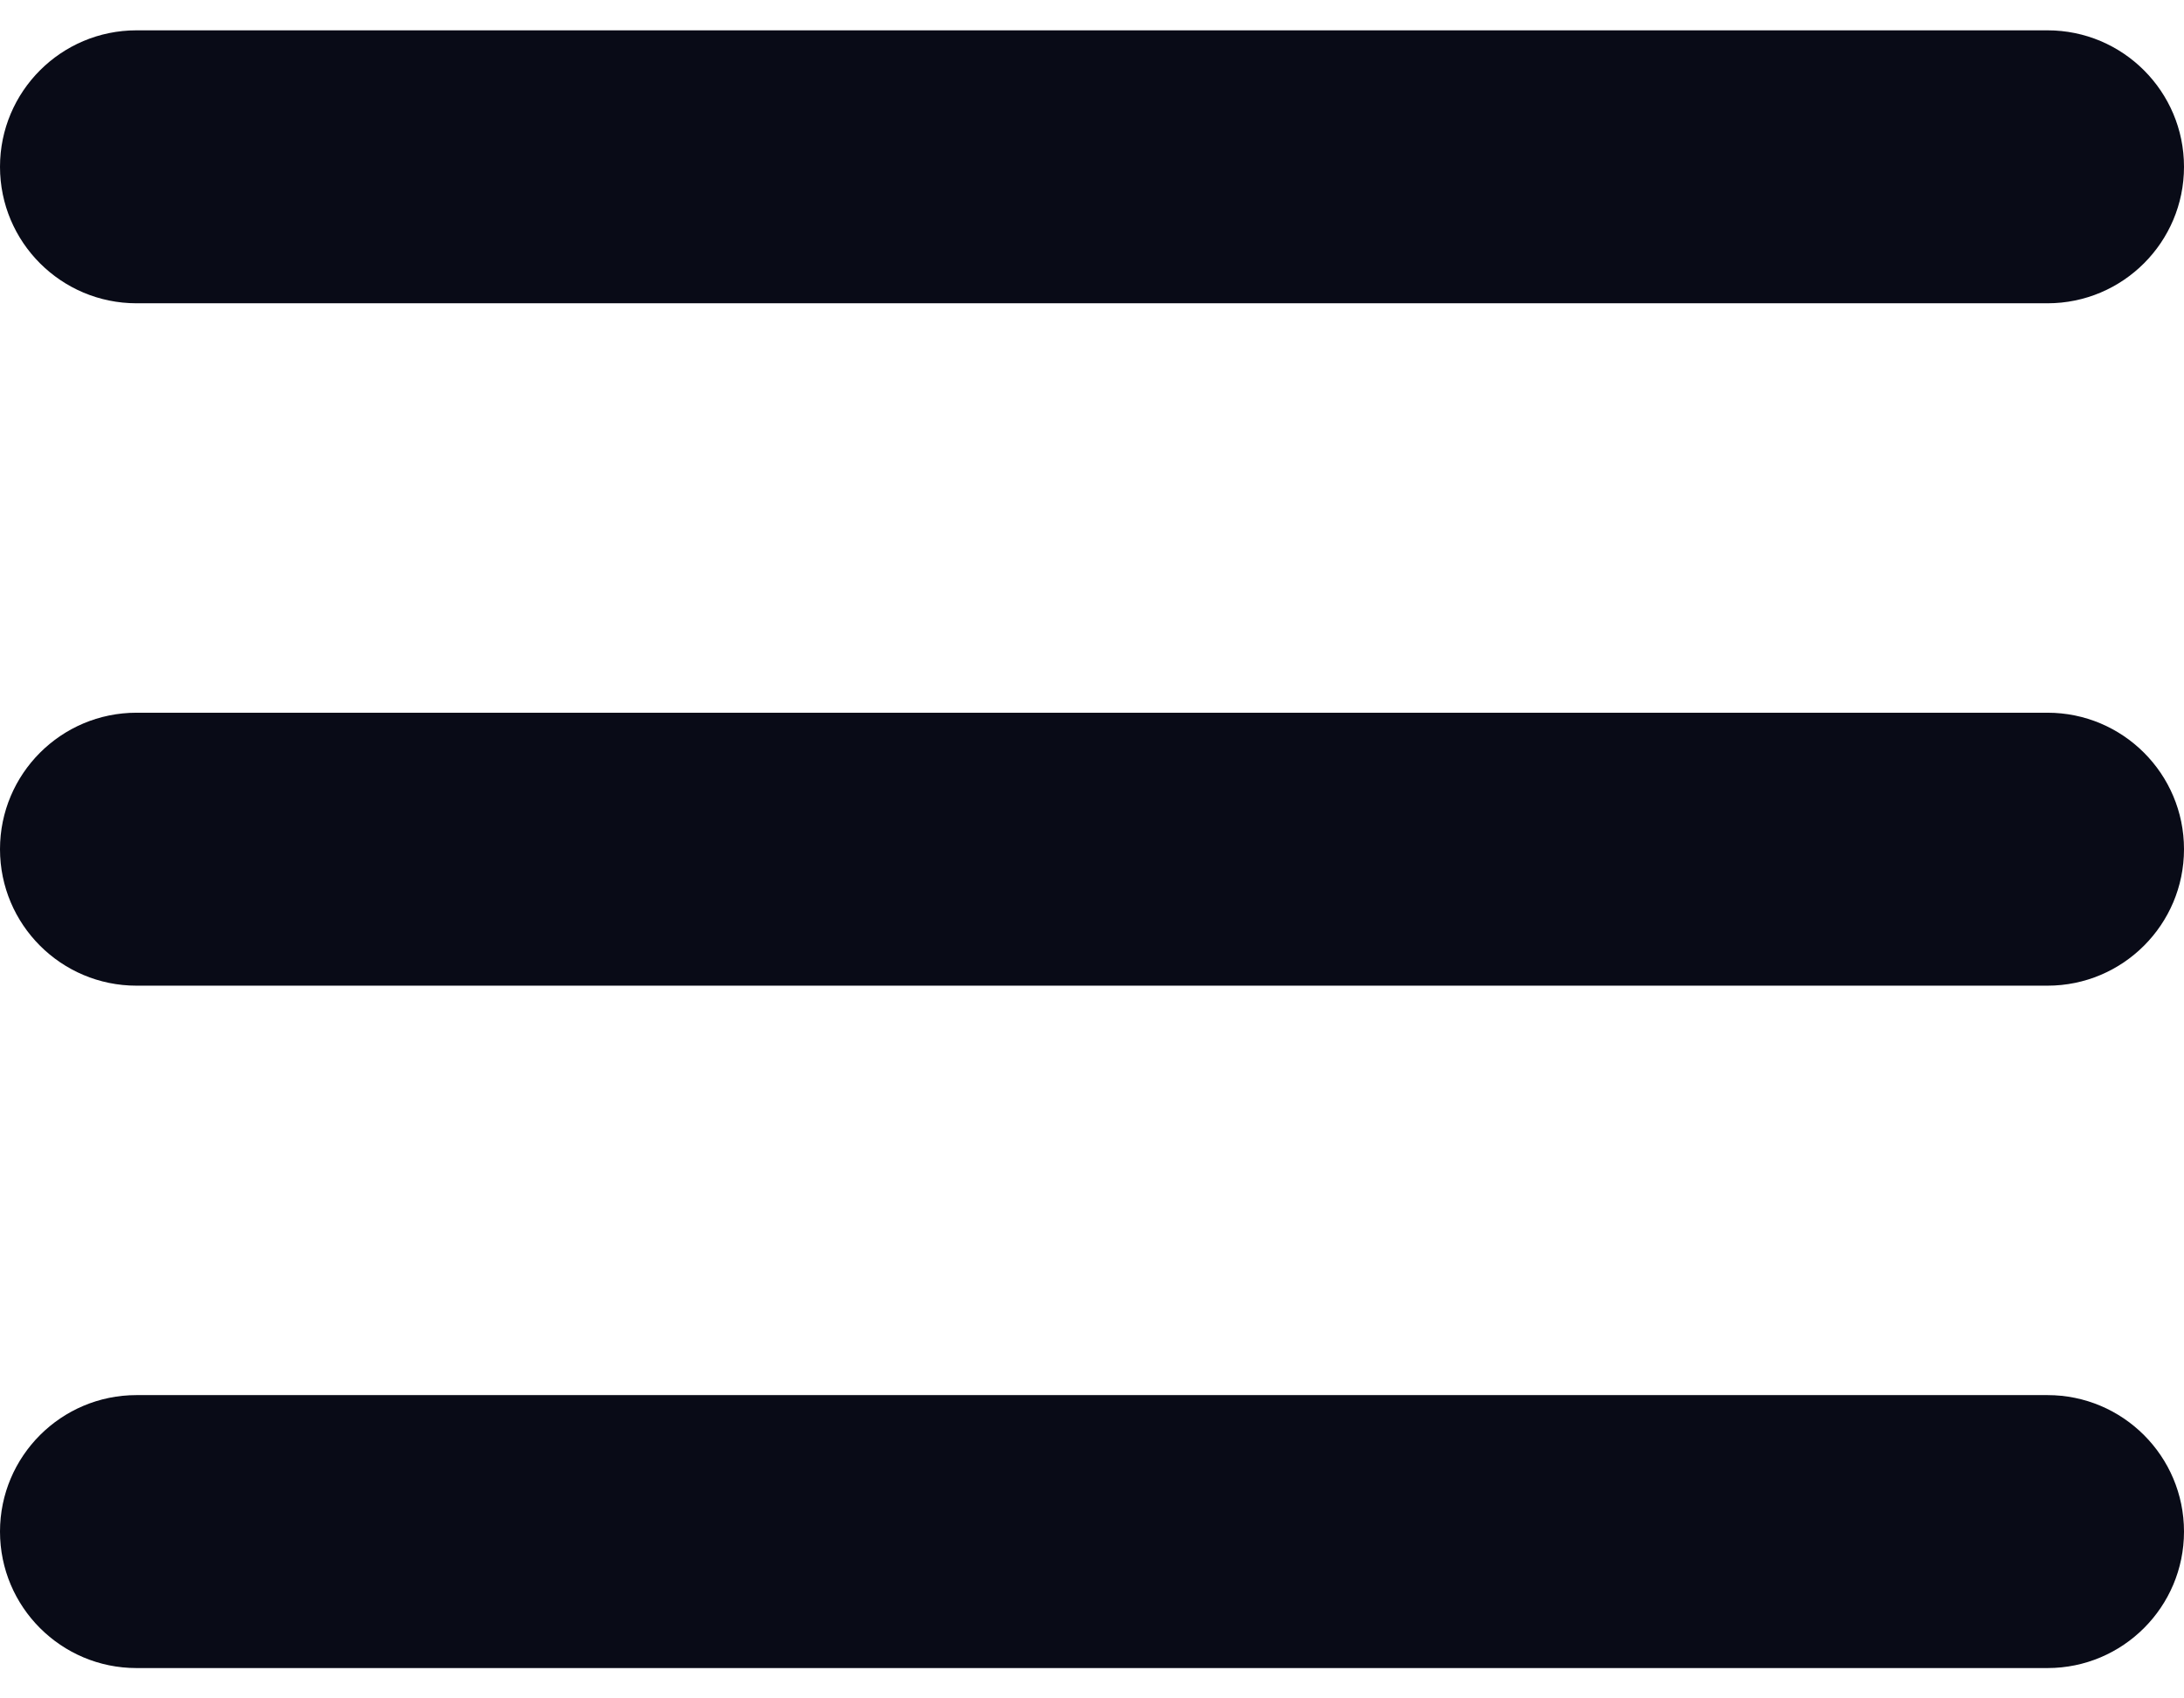
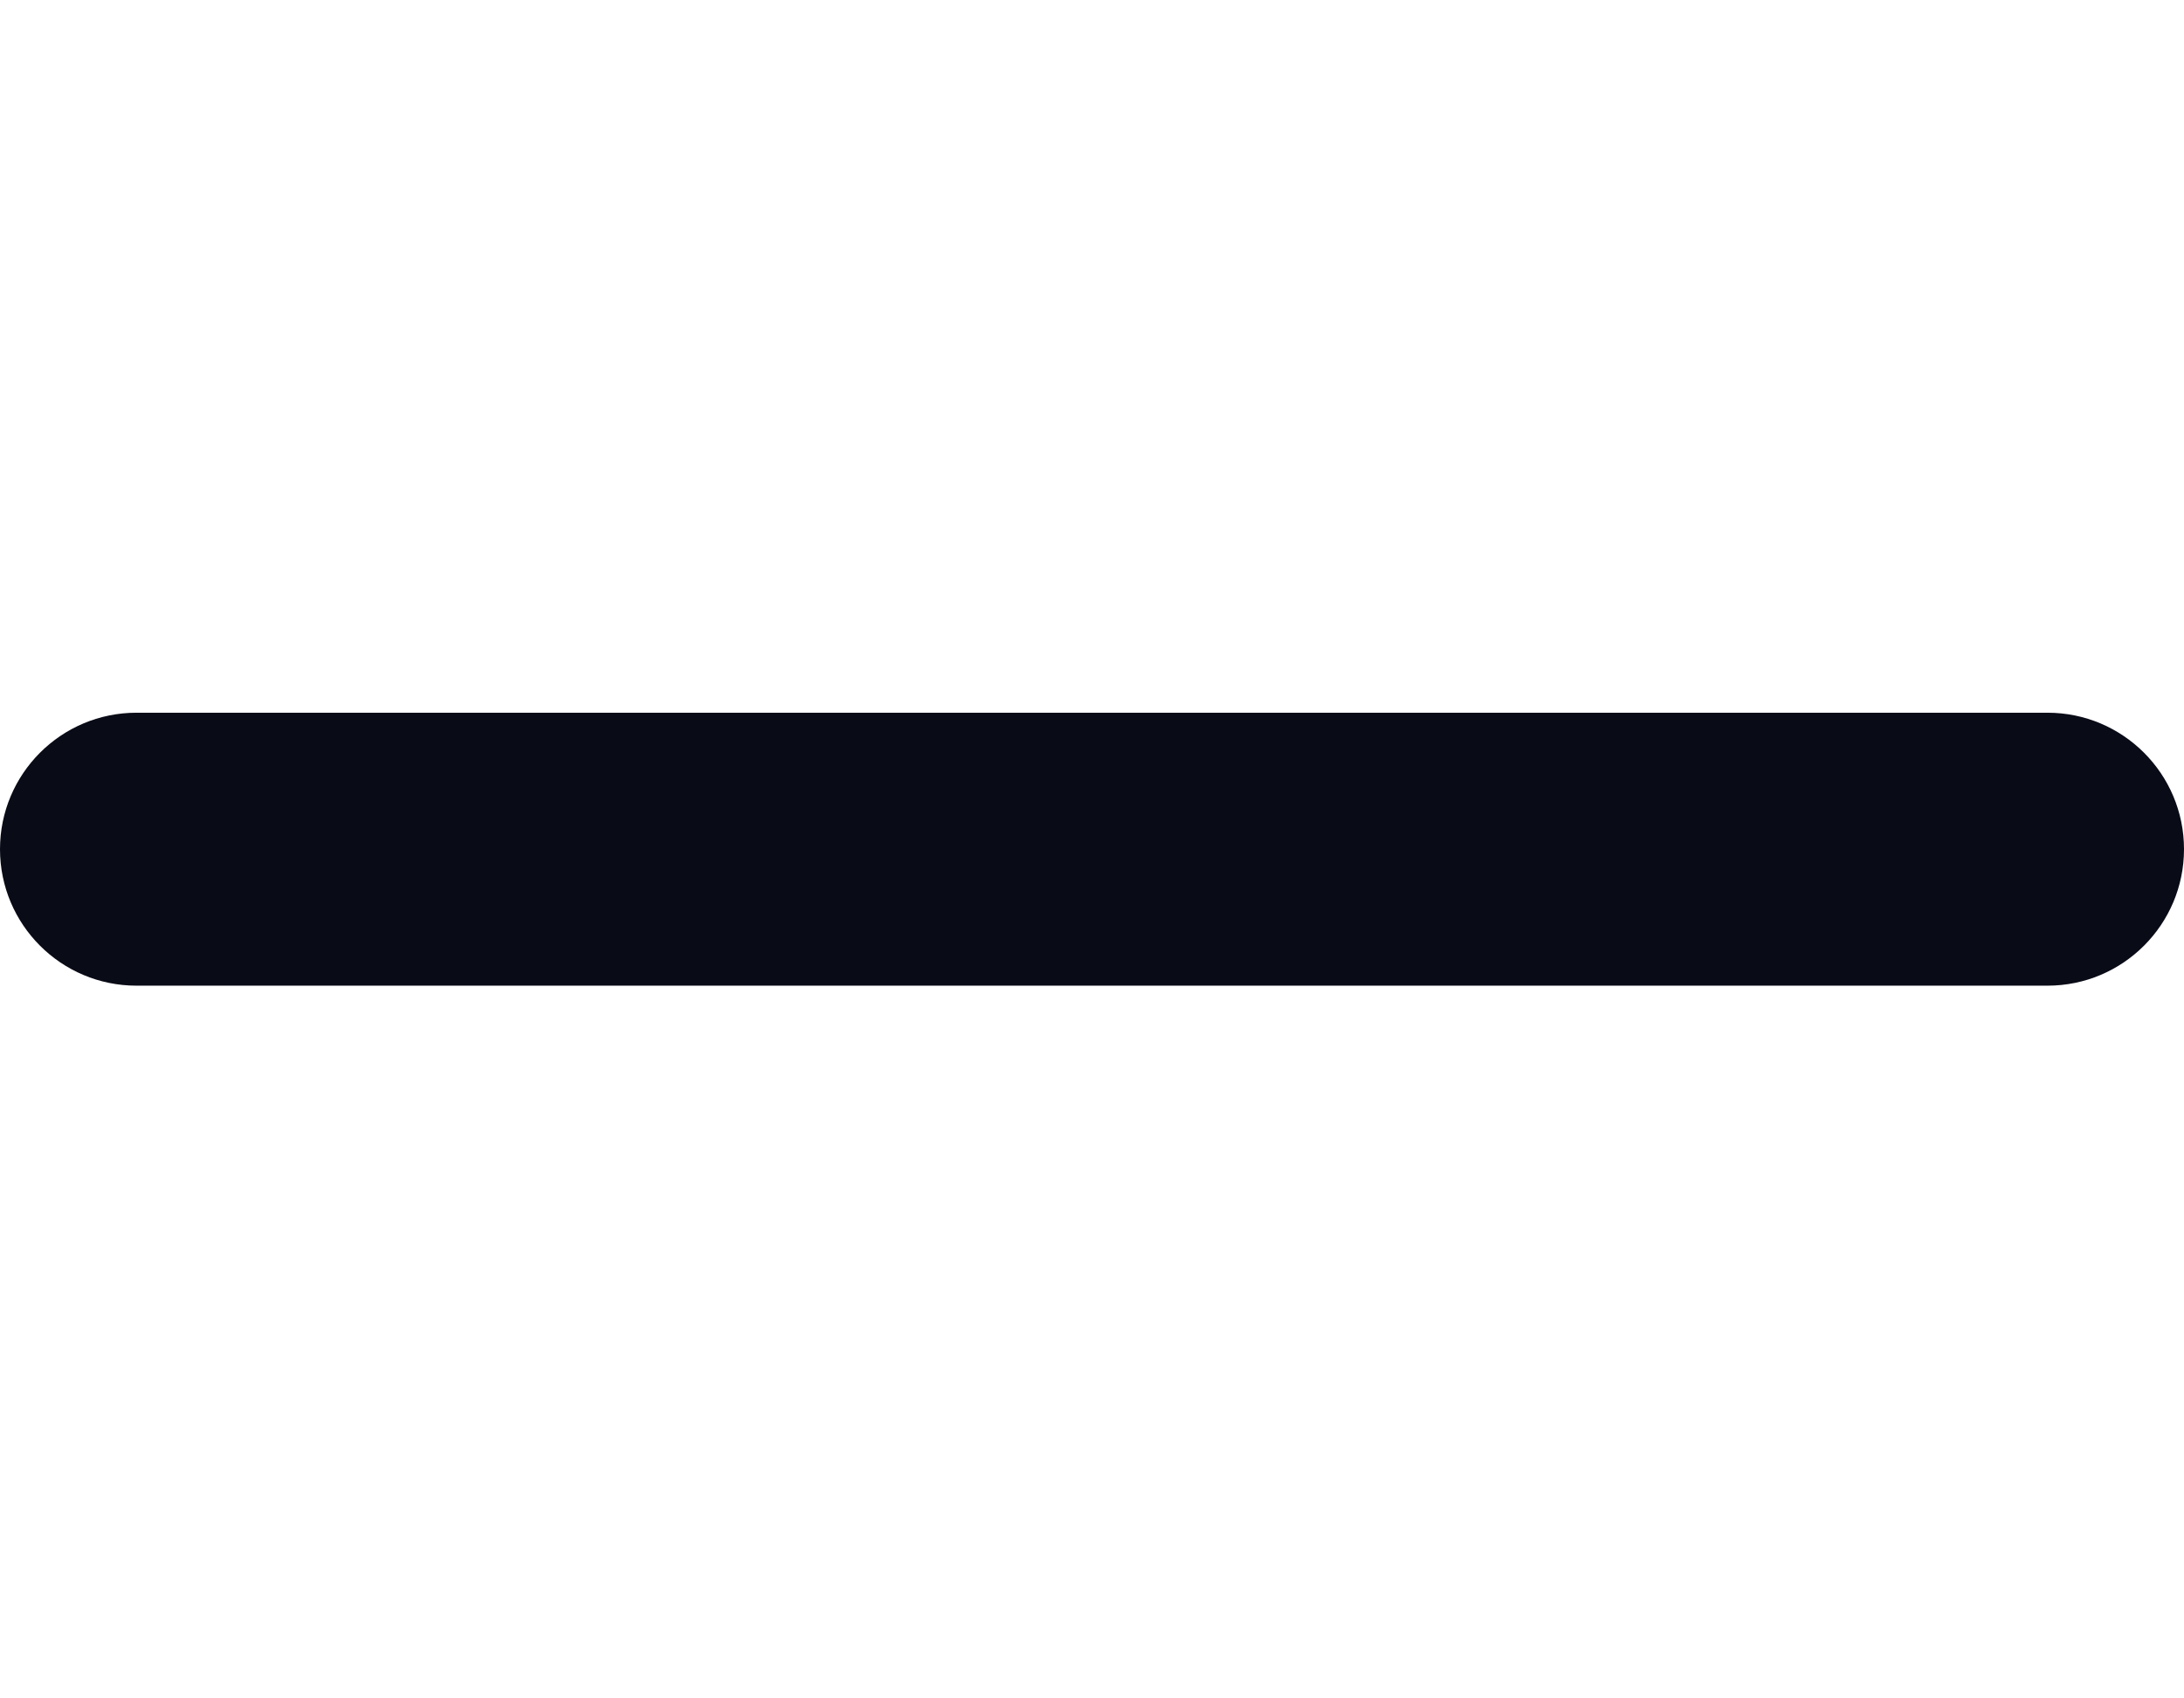
<svg xmlns="http://www.w3.org/2000/svg" width="18" height="14" viewBox="0 0 18 14" fill="none">
-   <path d="M16.875 13.75H1.125C0.504 13.75 0 13.246 0 12.625C0 12.004 0.504 11.5 1.125 11.5H16.875C17.496 11.5 18 12.004 18 12.625C18 13.246 17.496 13.75 16.875 13.75Z" fill="#090B17" />
  <path d="M16.875 8.125H1.125C0.504 8.125 0 7.621 0 7C0 6.379 0.504 5.875 1.125 5.875H16.875C17.496 5.875 18 6.379 18 7C18 7.621 17.496 8.125 16.875 8.125Z" fill="#090B17" />
-   <path d="M16.875 2.5H1.125C0.504 2.5 0 1.996 0 1.375C0 0.754 0.504 0.25 1.125 0.25H16.875C17.496 0.25 18 0.754 18 1.375C18 1.996 17.496 2.5 16.875 2.5Z" fill="#090B17" />
</svg>